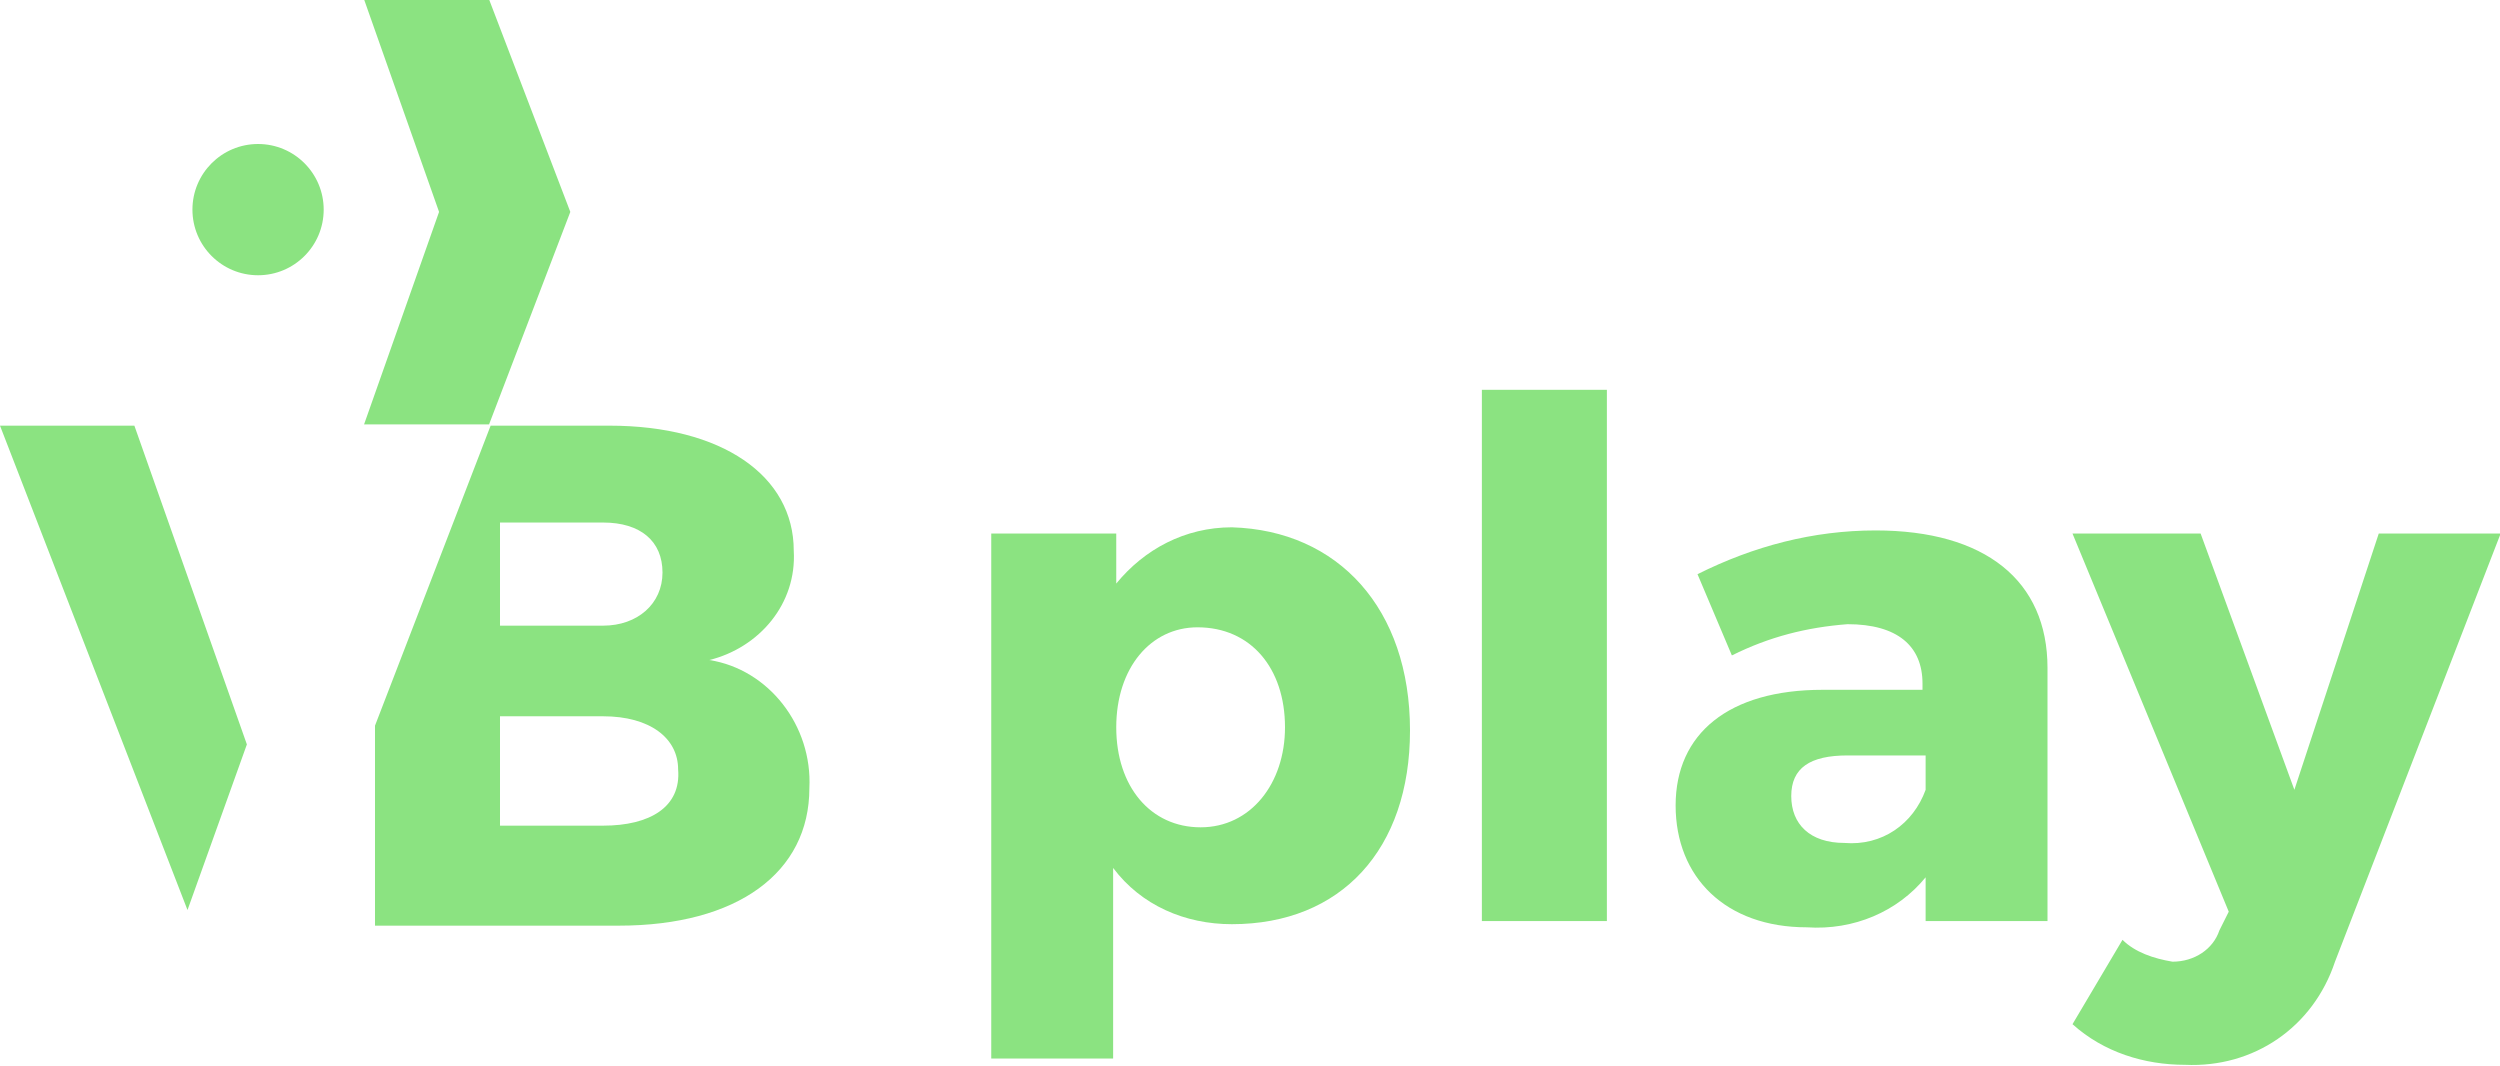
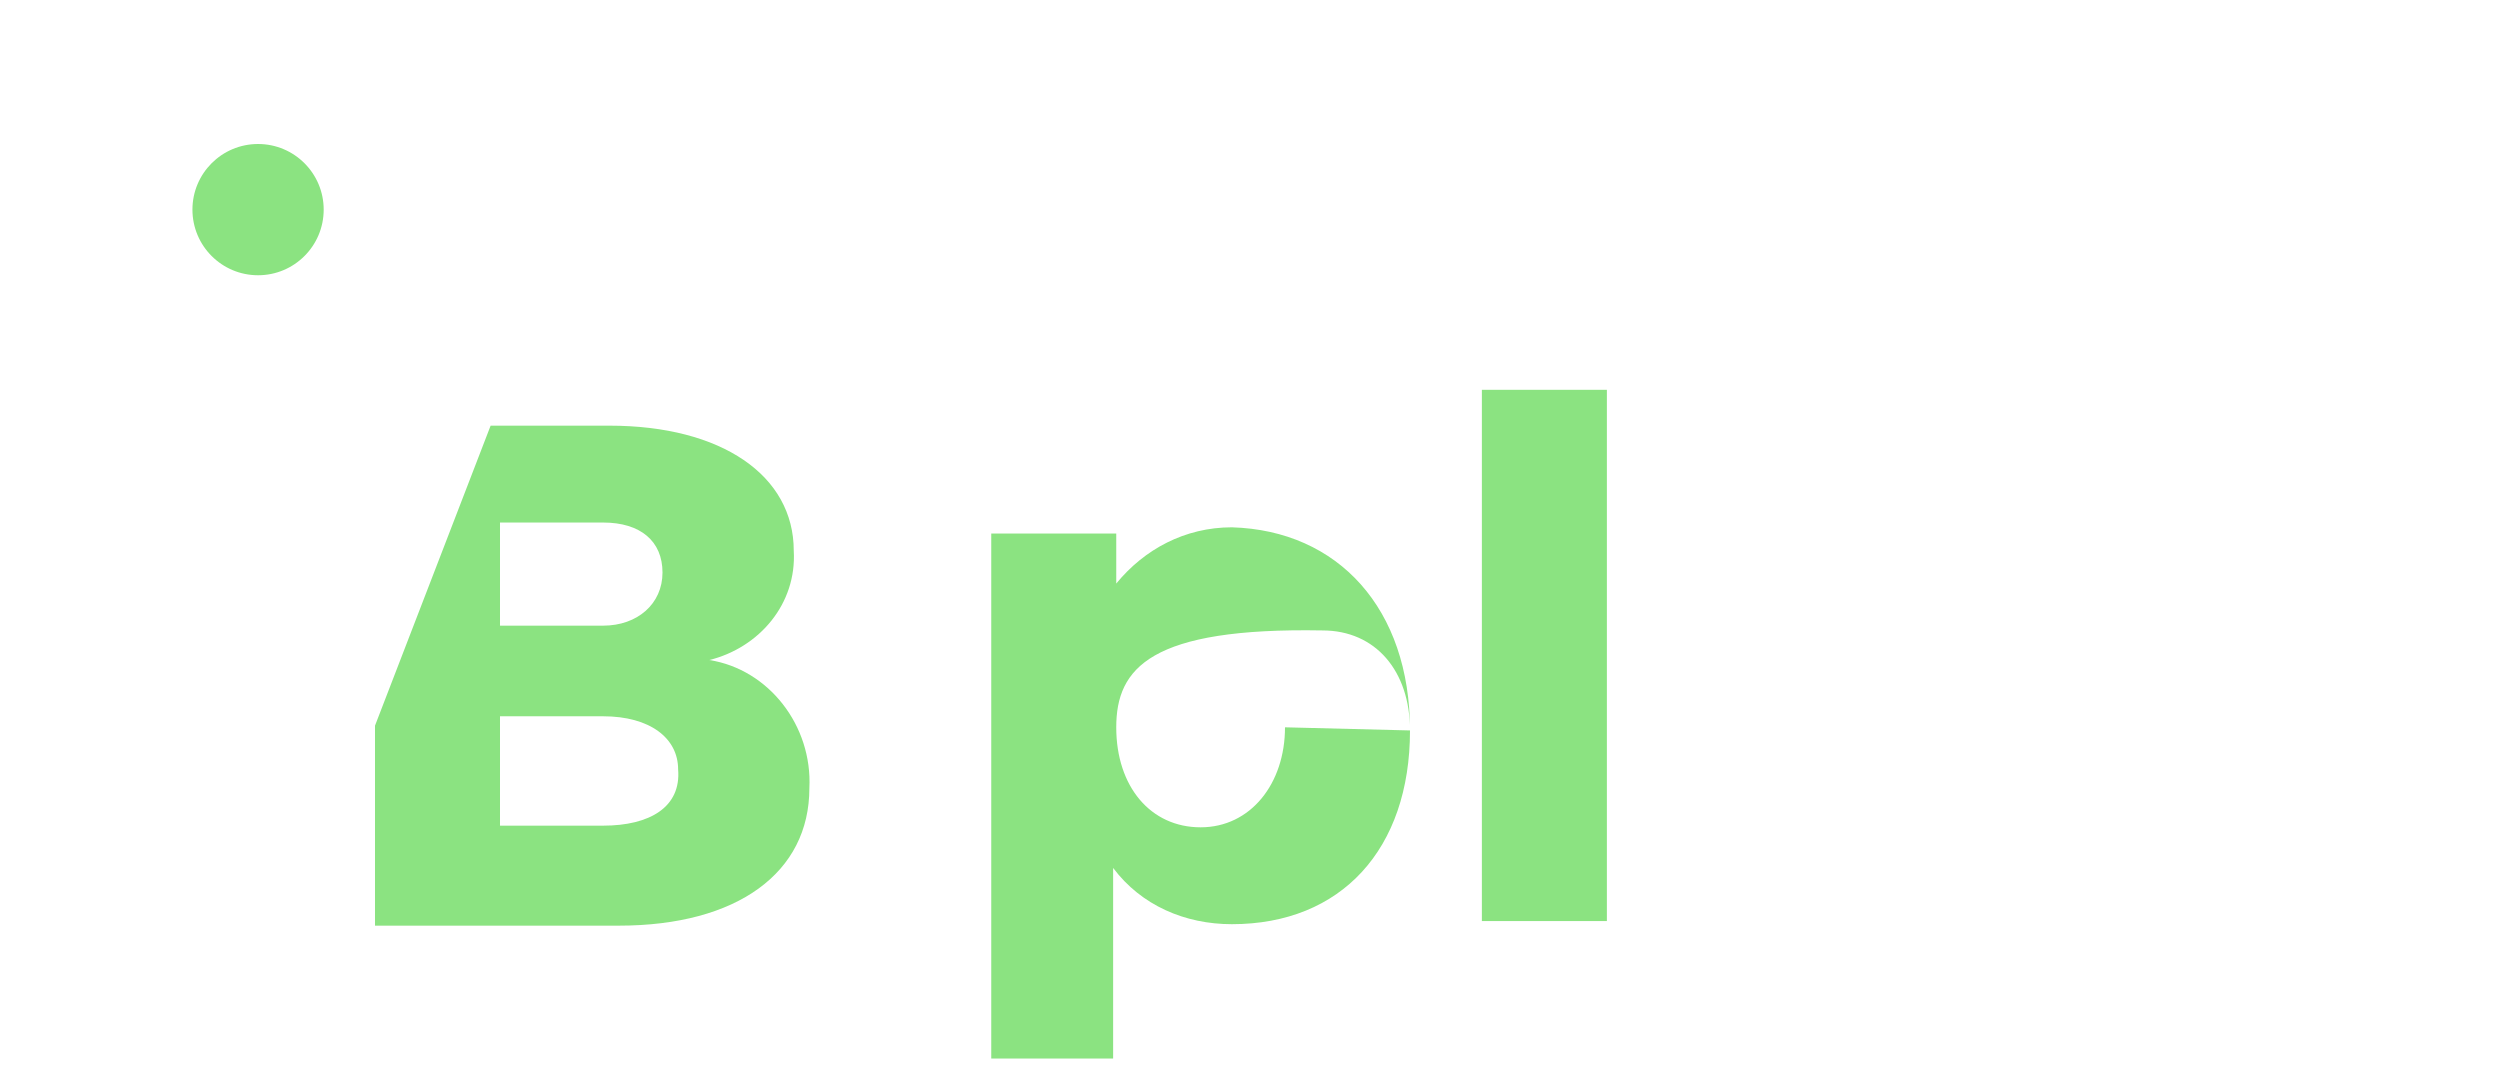
<svg xmlns="http://www.w3.org/2000/svg" version="1.1" id="Capa_1" x="0px" y="0px" viewBox="0 0 80 34.1" style="enable-background:new 0 0 80 34.1;" xml:space="preserve">
  <style type="text/css">
	.st0{fill:#8BE381;}
</style>
  <g id="vb_play_hover" transform="translate(-272.95 -234.619)">
    <g id="Grupo_341" transform="translate(272.95 247.093)">
      <g id="Grupo_338" transform="translate(0 1.147)">
        <g id="Grupo_337">
          <g id="Grupo_336">
            <g id="Grupo_335">
              <path id="Trazado_216" class="st0" d="M22.7,7.5c1.6-0.4,2.8-1.8,2.7-3.5c0-2.4-2.3-4-5.9-4h-3.8L12,9.6V16h7.8        c3.8,0,6.1-1.7,6.1-4.4C26,9.6,24.6,7.8,22.7,7.5z M16,3.1h3.3c1.2,0,1.9,0.6,1.9,1.6s-0.8,1.7-1.9,1.7H16L16,3.1z M19.3,12.8        H16V9.3h3.3c1.5,0,2.4,0.7,2.4,1.7C21.8,12.2,20.8,12.8,19.3,12.8L19.3,12.8z" />
-               <path id="Trazado_217" class="st0" d="M7.9,10.2L4.3,0H0l6,15.5L7.9,10.2z" />
            </g>
          </g>
        </g>
      </g>
      <g id="Grupo_340" transform="translate(31.72)">
        <g id="Grupo_339">
-           <path id="Trazado_218" class="st0" d="M13.4,10.9c0,3.8-2.2,6.2-5.7,6.2c-1.5,0-2.9-0.6-3.8-1.8v6.1H0V4.6h4v1.6      c0.9-1.1,2.2-1.8,3.7-1.8C11.1,4.5,13.4,7,13.4,10.9z M9.4,10.8c0-1.9-1.1-3.2-2.8-3.2C5.1,7.6,4,8.9,4,10.8      C4,12.7,5.1,14,6.7,14C8.3,14,9.4,12.6,9.4,10.8L9.4,10.8z" />
+           <path id="Trazado_218" class="st0" d="M13.4,10.9c0,3.8-2.2,6.2-5.7,6.2c-1.5,0-2.9-0.6-3.8-1.8v6.1H0V4.6h4v1.6      c0.9-1.1,2.2-1.8,3.7-1.8C11.1,4.5,13.4,7,13.4,10.9z c0-1.9-1.1-3.2-2.8-3.2C5.1,7.6,4,8.9,4,10.8      C4,12.7,5.1,14,6.7,14C8.3,14,9.4,12.6,9.4,10.8L9.4,10.8z" />
          <path id="Trazado_219" class="st0" d="M15.7,17V0h4v17H15.7z" />
-           <path id="Trazado_220" class="st0" d="M33.8,8.9V17h-3.9v-1.4c-0.9,1.1-2.3,1.7-3.8,1.6c-2.6,0-4.2-1.6-4.2-3.9      c0-2.3,1.7-3.7,4.7-3.7h3.2V9.4c0-1.2-0.8-1.9-2.4-1.9c-1.3,0.1-2.5,0.4-3.7,1l-1.1-2.6c1.8-0.9,3.7-1.4,5.7-1.4      C31.8,4.5,33.8,6.1,33.8,8.9z M29.9,12.8v-1.1h-2.5c-1.2,0-1.8,0.4-1.8,1.3c0,0.9,0.6,1.5,1.7,1.5      C28.5,14.6,29.5,13.9,29.9,12.8L29.9,12.8z" />
-           <path id="Trazado_221" class="st0" d="M43,18.3c-0.7,2.1-2.6,3.4-4.8,3.3c-1.3,0-2.6-0.4-3.6-1.3l1.6-2.7c0.4,0.4,1,0.6,1.6,0.7      c0.7,0,1.3-0.4,1.5-1l0.3-0.6L34.6,4.6h4.1l3,8.2l2.7-8.2h3.9L43,18.3z" />
        </g>
      </g>
    </g>
    <g id="Grupo_343" transform="translate(278.908 239.027)">
      <g id="Grupo_342" transform="translate(0 0)">
        <circle id="Elipse_26" class="st0" cx="2.3" cy="2.3" r="2.1" />
      </g>
    </g>
-     <path id="Trazado_222" class="st0" d="M288.6,234.6h-4l2.4,6.8l-2.4,6.8h4l2.6-6.8L288.6,234.6z" />
  </g>
</svg>